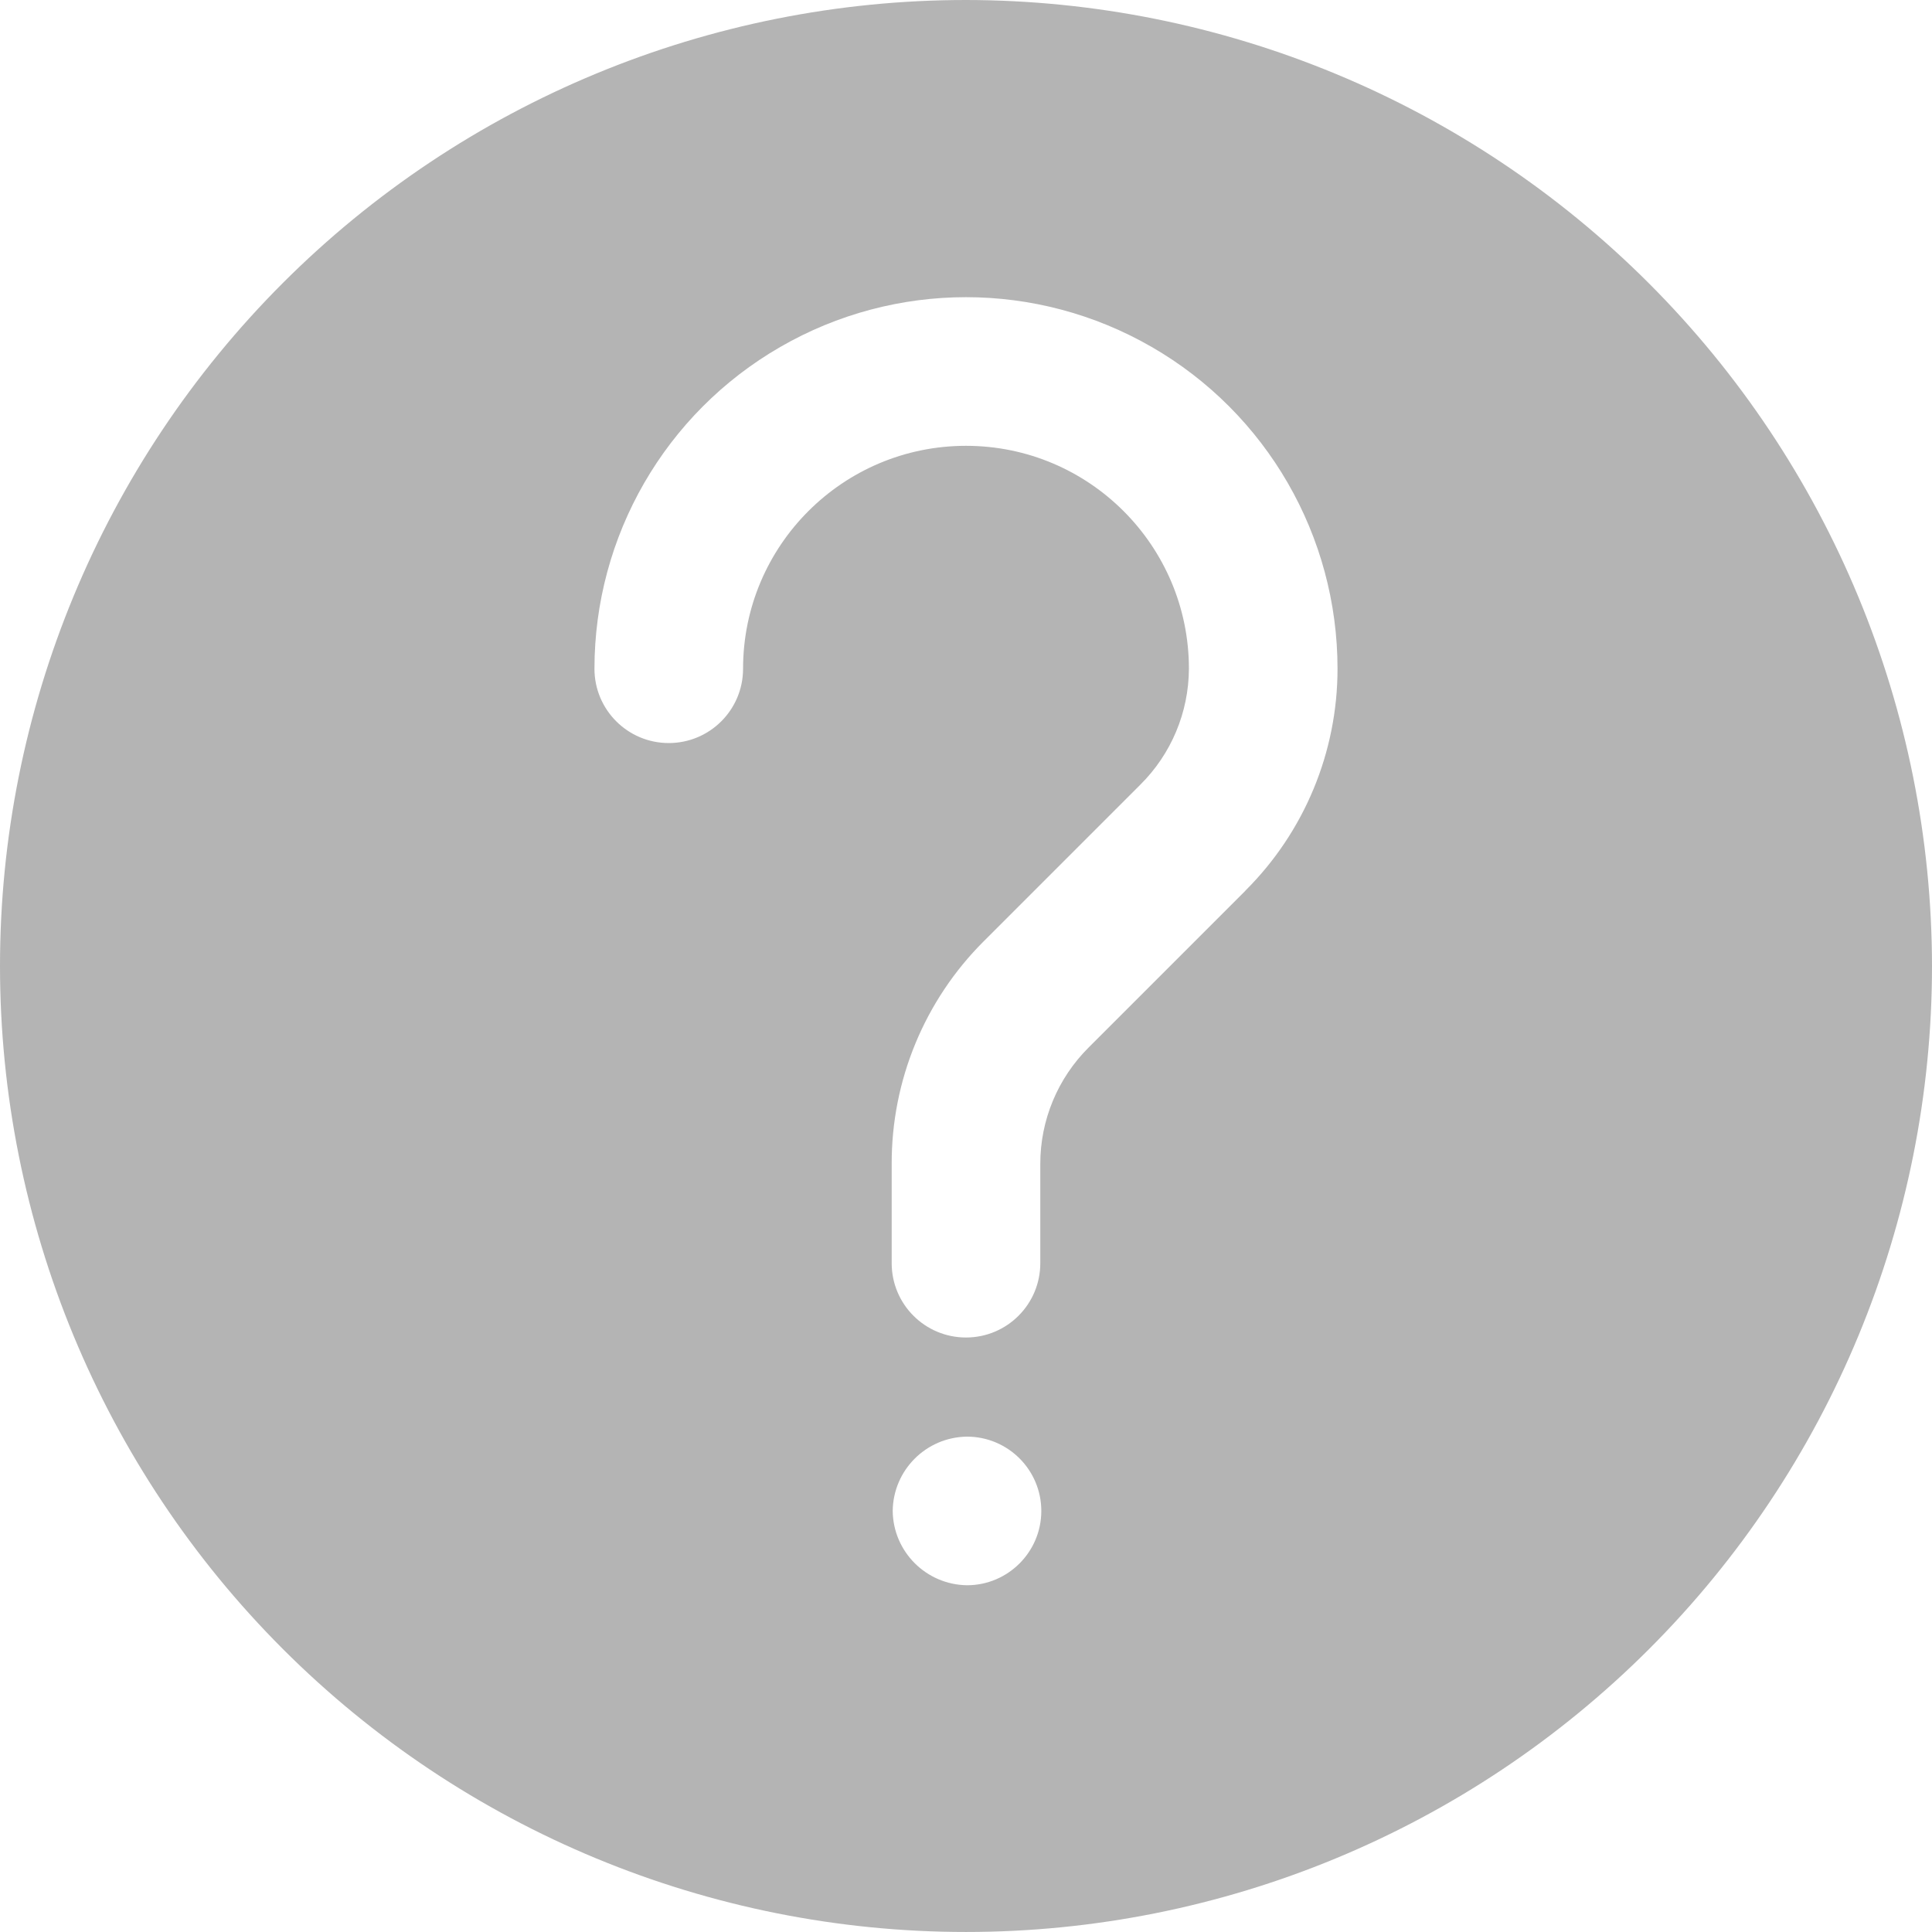
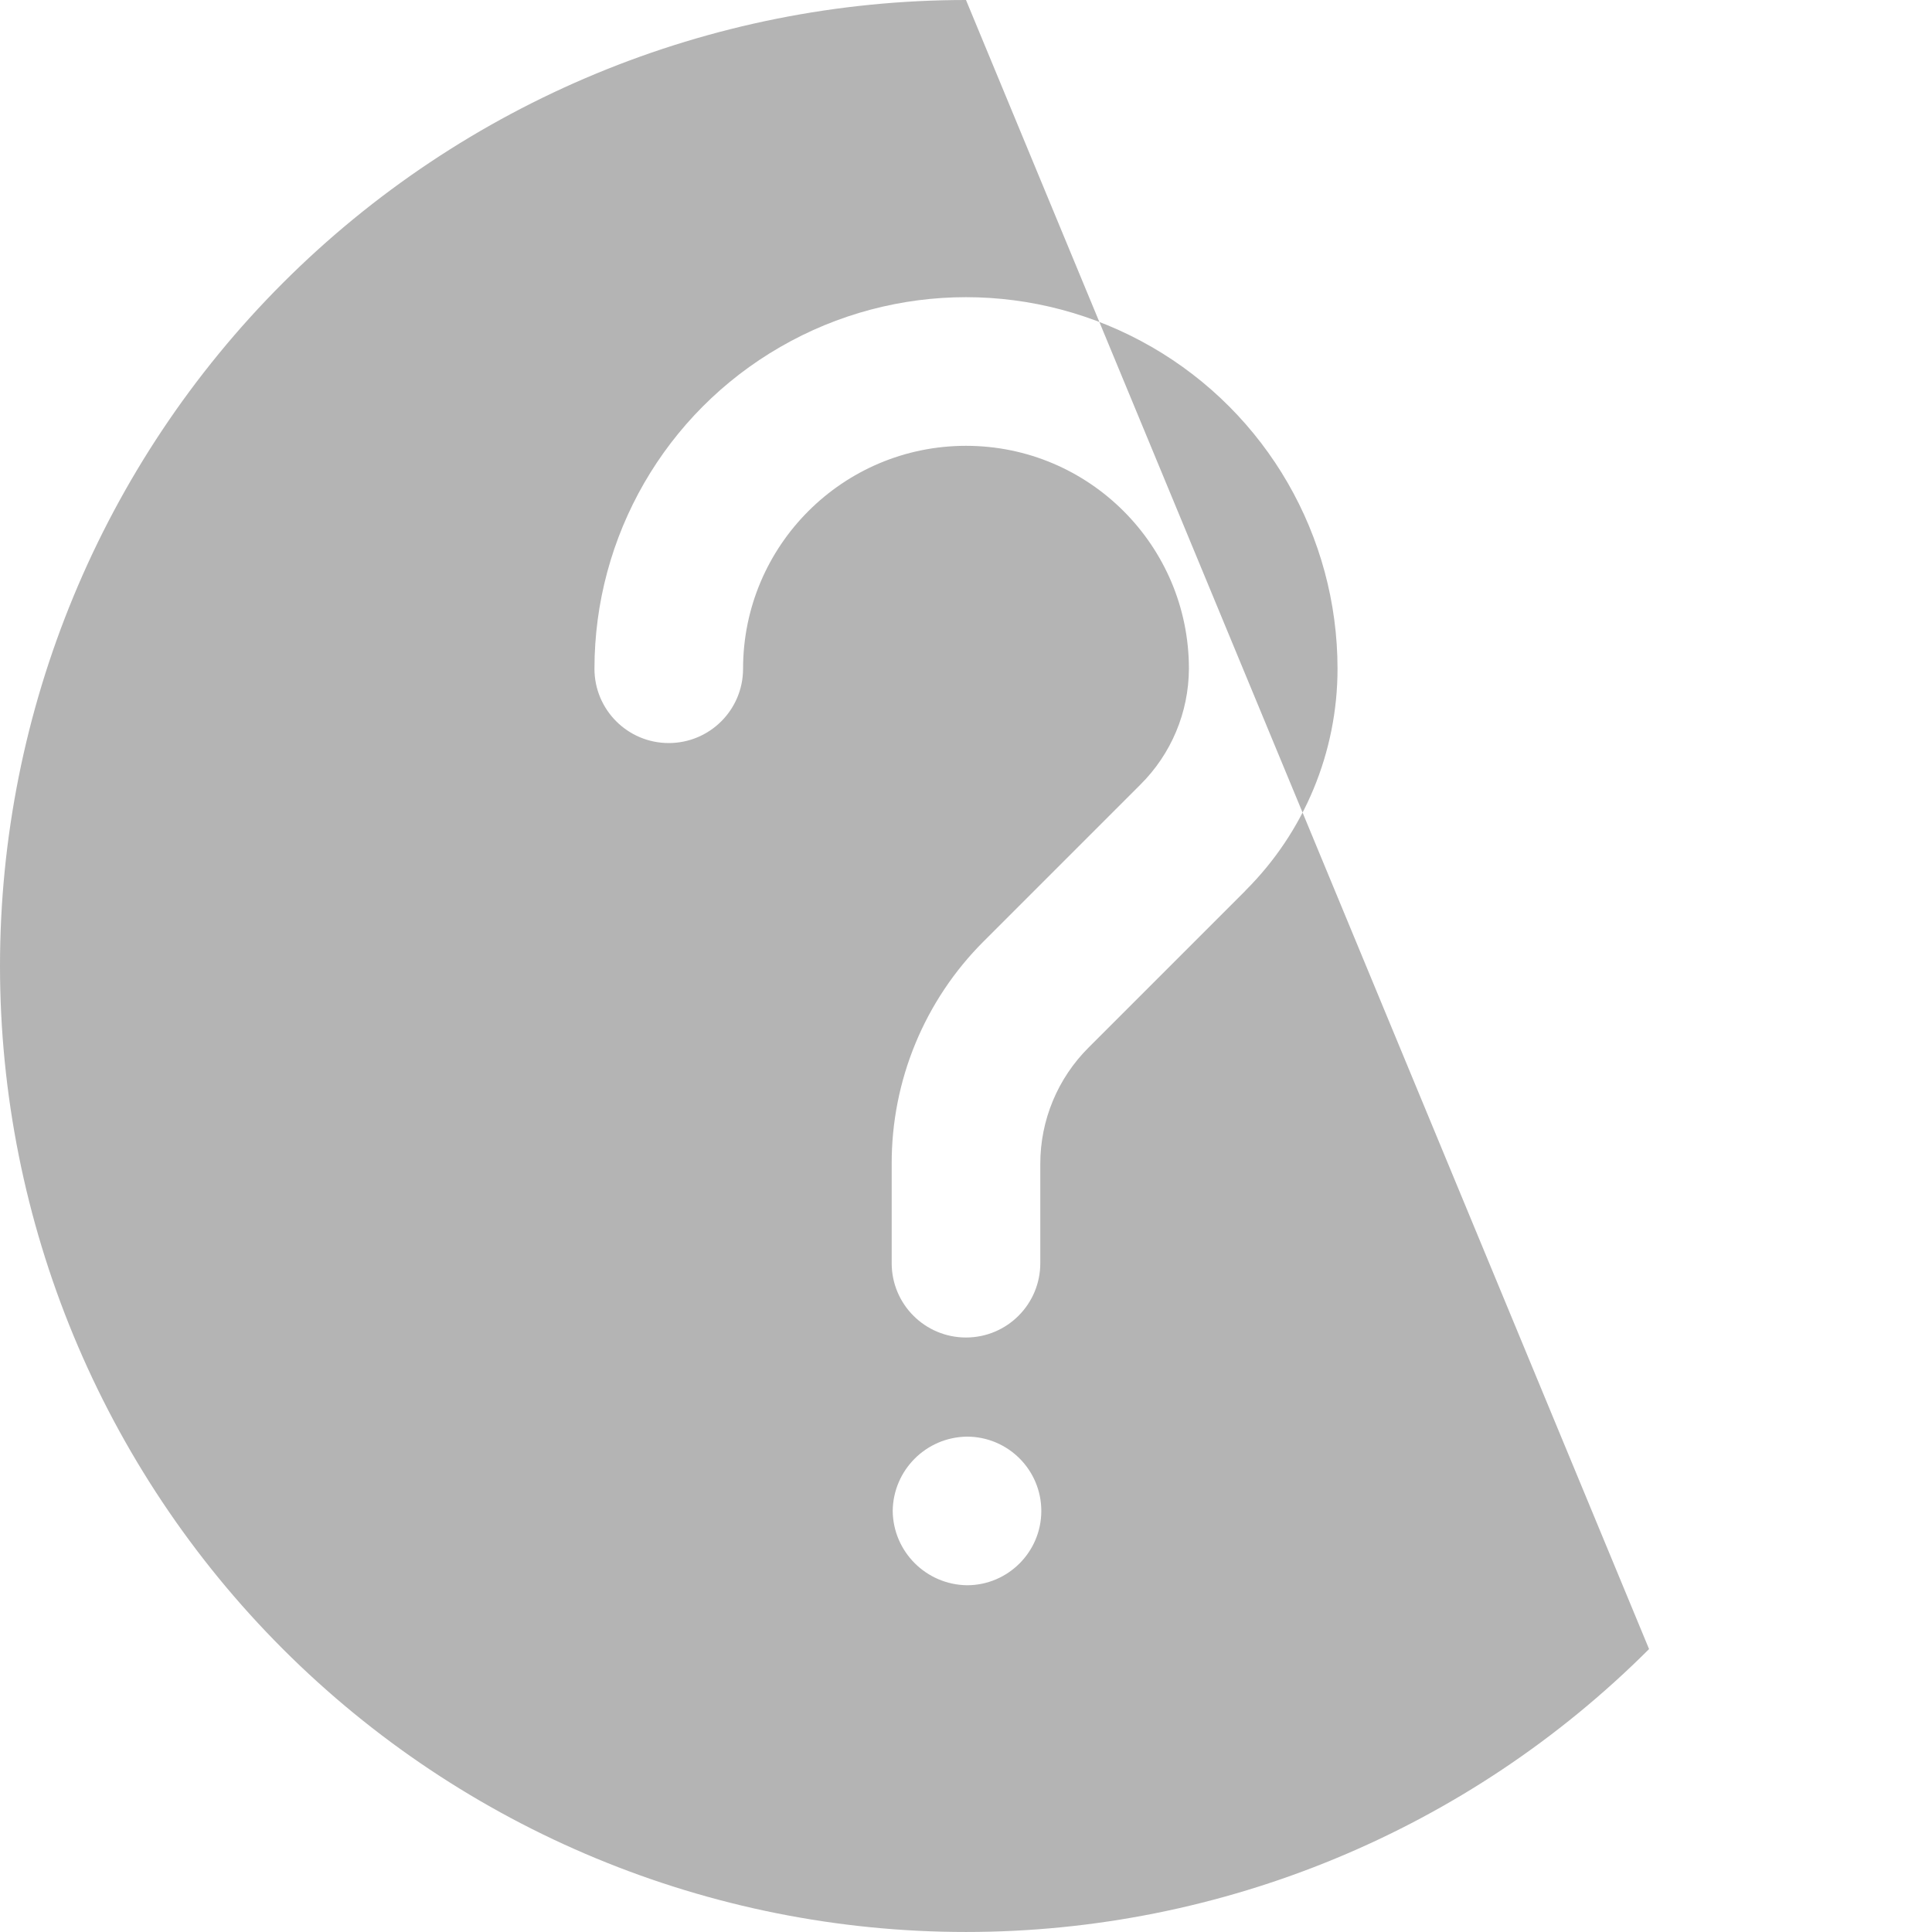
<svg xmlns="http://www.w3.org/2000/svg" xmlns:ns1="http://sodipodi.sourceforge.net/DTD/sodipodi-0.dtd" xmlns:ns2="http://www.inkscape.org/namespaces/inkscape" version="1.1" viewBox="-5 -10 117.709 117.709" id="svg2" width="117.709" height="117.709" ns1:docname="question_icon2.svg" ns2:version="1.3.2 (091e20e, 2023-11-25, custom)">
  <ns1:namedview id="namedview1" pagecolor="#ffffff" bordercolor="#000000" borderopacity="0.25" ns2:showpageshadow="2" ns2:pageopacity="0.0" ns2:pagecheckerboard="0" ns2:deskcolor="#d1d1d1" ns2:zoom="9.9652953" ns2:cx="58.904426" ns2:cy="58.854252" ns2:window-width="2560" ns2:window-height="1369" ns2:window-x="-8" ns2:window-y="-8" ns2:window-maximized="1" ns2:current-layer="svg2" />
  <defs id="defs2" />
-   <path d="M 53.854,-10 C 38.247,-10 23.273,-3.798 12.237,7.237 1.202,18.272 -5,33.246 -5,48.854 c 0,15.609 6.202,30.581 17.237,41.617 11.035,11.035 26.009,17.237 41.617,17.237 15.609,0 30.581,-6.202 41.617,-17.237 C 106.507,79.436 112.709,64.463 112.709,48.854 112.692,33.252 106.489,18.289 95.454,7.254 84.419,-3.781 69.457,-9.983 53.854,-10 Z m -4.465,92.056 c 0.028,-2.49 2.037,-4.499 4.527,-4.527 2.496,0 4.527,2.026 4.527,4.527 0,2.496 -2.032,4.527 -4.527,4.527 -2.49,-0.034 -4.499,-2.043 -4.527,-4.527 z m 21.487,-37.786 -9.535,9.535 c -1.901,1.884 -2.965,4.448 -2.96,7.119 v 6.038 c 0,2.501 -2.026,4.527 -4.527,4.527 -2.501,0 -4.527,-2.026 -4.527,-4.527 v -6.038 c -0.017,-5.093 2.003,-9.983 5.614,-13.582 l 9.535,-9.535 c 1.884,-1.868 2.948,-4.408 2.96,-7.063 0,-7.498 -6.083,-13.582 -13.582,-13.582 -7.498,0 -13.582,6.083 -13.582,13.582 0,2.501 -2.026,4.527 -4.527,4.527 -2.501,0 -4.527,-2.026 -4.527,-4.527 0,-8.087 4.312,-15.562 11.318,-19.603 7.006,-4.046 15.63,-4.046 22.636,0 7.006,4.041 11.318,11.516 11.318,19.603 0,5.076 -2.02,9.943 -5.614,13.519 z" id="path1" style="stroke-width:0;stroke:none;stroke-dasharray:none;fill:#b4b4b4;fill-opacity:1" />
+   <path d="M 53.854,-10 C 38.247,-10 23.273,-3.798 12.237,7.237 1.202,18.272 -5,33.246 -5,48.854 c 0,15.609 6.202,30.581 17.237,41.617 11.035,11.035 26.009,17.237 41.617,17.237 15.609,0 30.581,-6.202 41.617,-17.237 Z m -4.465,92.056 c 0.028,-2.49 2.037,-4.499 4.527,-4.527 2.496,0 4.527,2.026 4.527,4.527 0,2.496 -2.032,4.527 -4.527,4.527 -2.49,-0.034 -4.499,-2.043 -4.527,-4.527 z m 21.487,-37.786 -9.535,9.535 c -1.901,1.884 -2.965,4.448 -2.96,7.119 v 6.038 c 0,2.501 -2.026,4.527 -4.527,4.527 -2.501,0 -4.527,-2.026 -4.527,-4.527 v -6.038 c -0.017,-5.093 2.003,-9.983 5.614,-13.582 l 9.535,-9.535 c 1.884,-1.868 2.948,-4.408 2.96,-7.063 0,-7.498 -6.083,-13.582 -13.582,-13.582 -7.498,0 -13.582,6.083 -13.582,13.582 0,2.501 -2.026,4.527 -4.527,4.527 -2.501,0 -4.527,-2.026 -4.527,-4.527 0,-8.087 4.312,-15.562 11.318,-19.603 7.006,-4.046 15.63,-4.046 22.636,0 7.006,4.041 11.318,11.516 11.318,19.603 0,5.076 -2.02,9.943 -5.614,13.519 z" id="path1" style="stroke-width:0;stroke:none;stroke-dasharray:none;fill:#b4b4b4;fill-opacity:1" />
</svg>